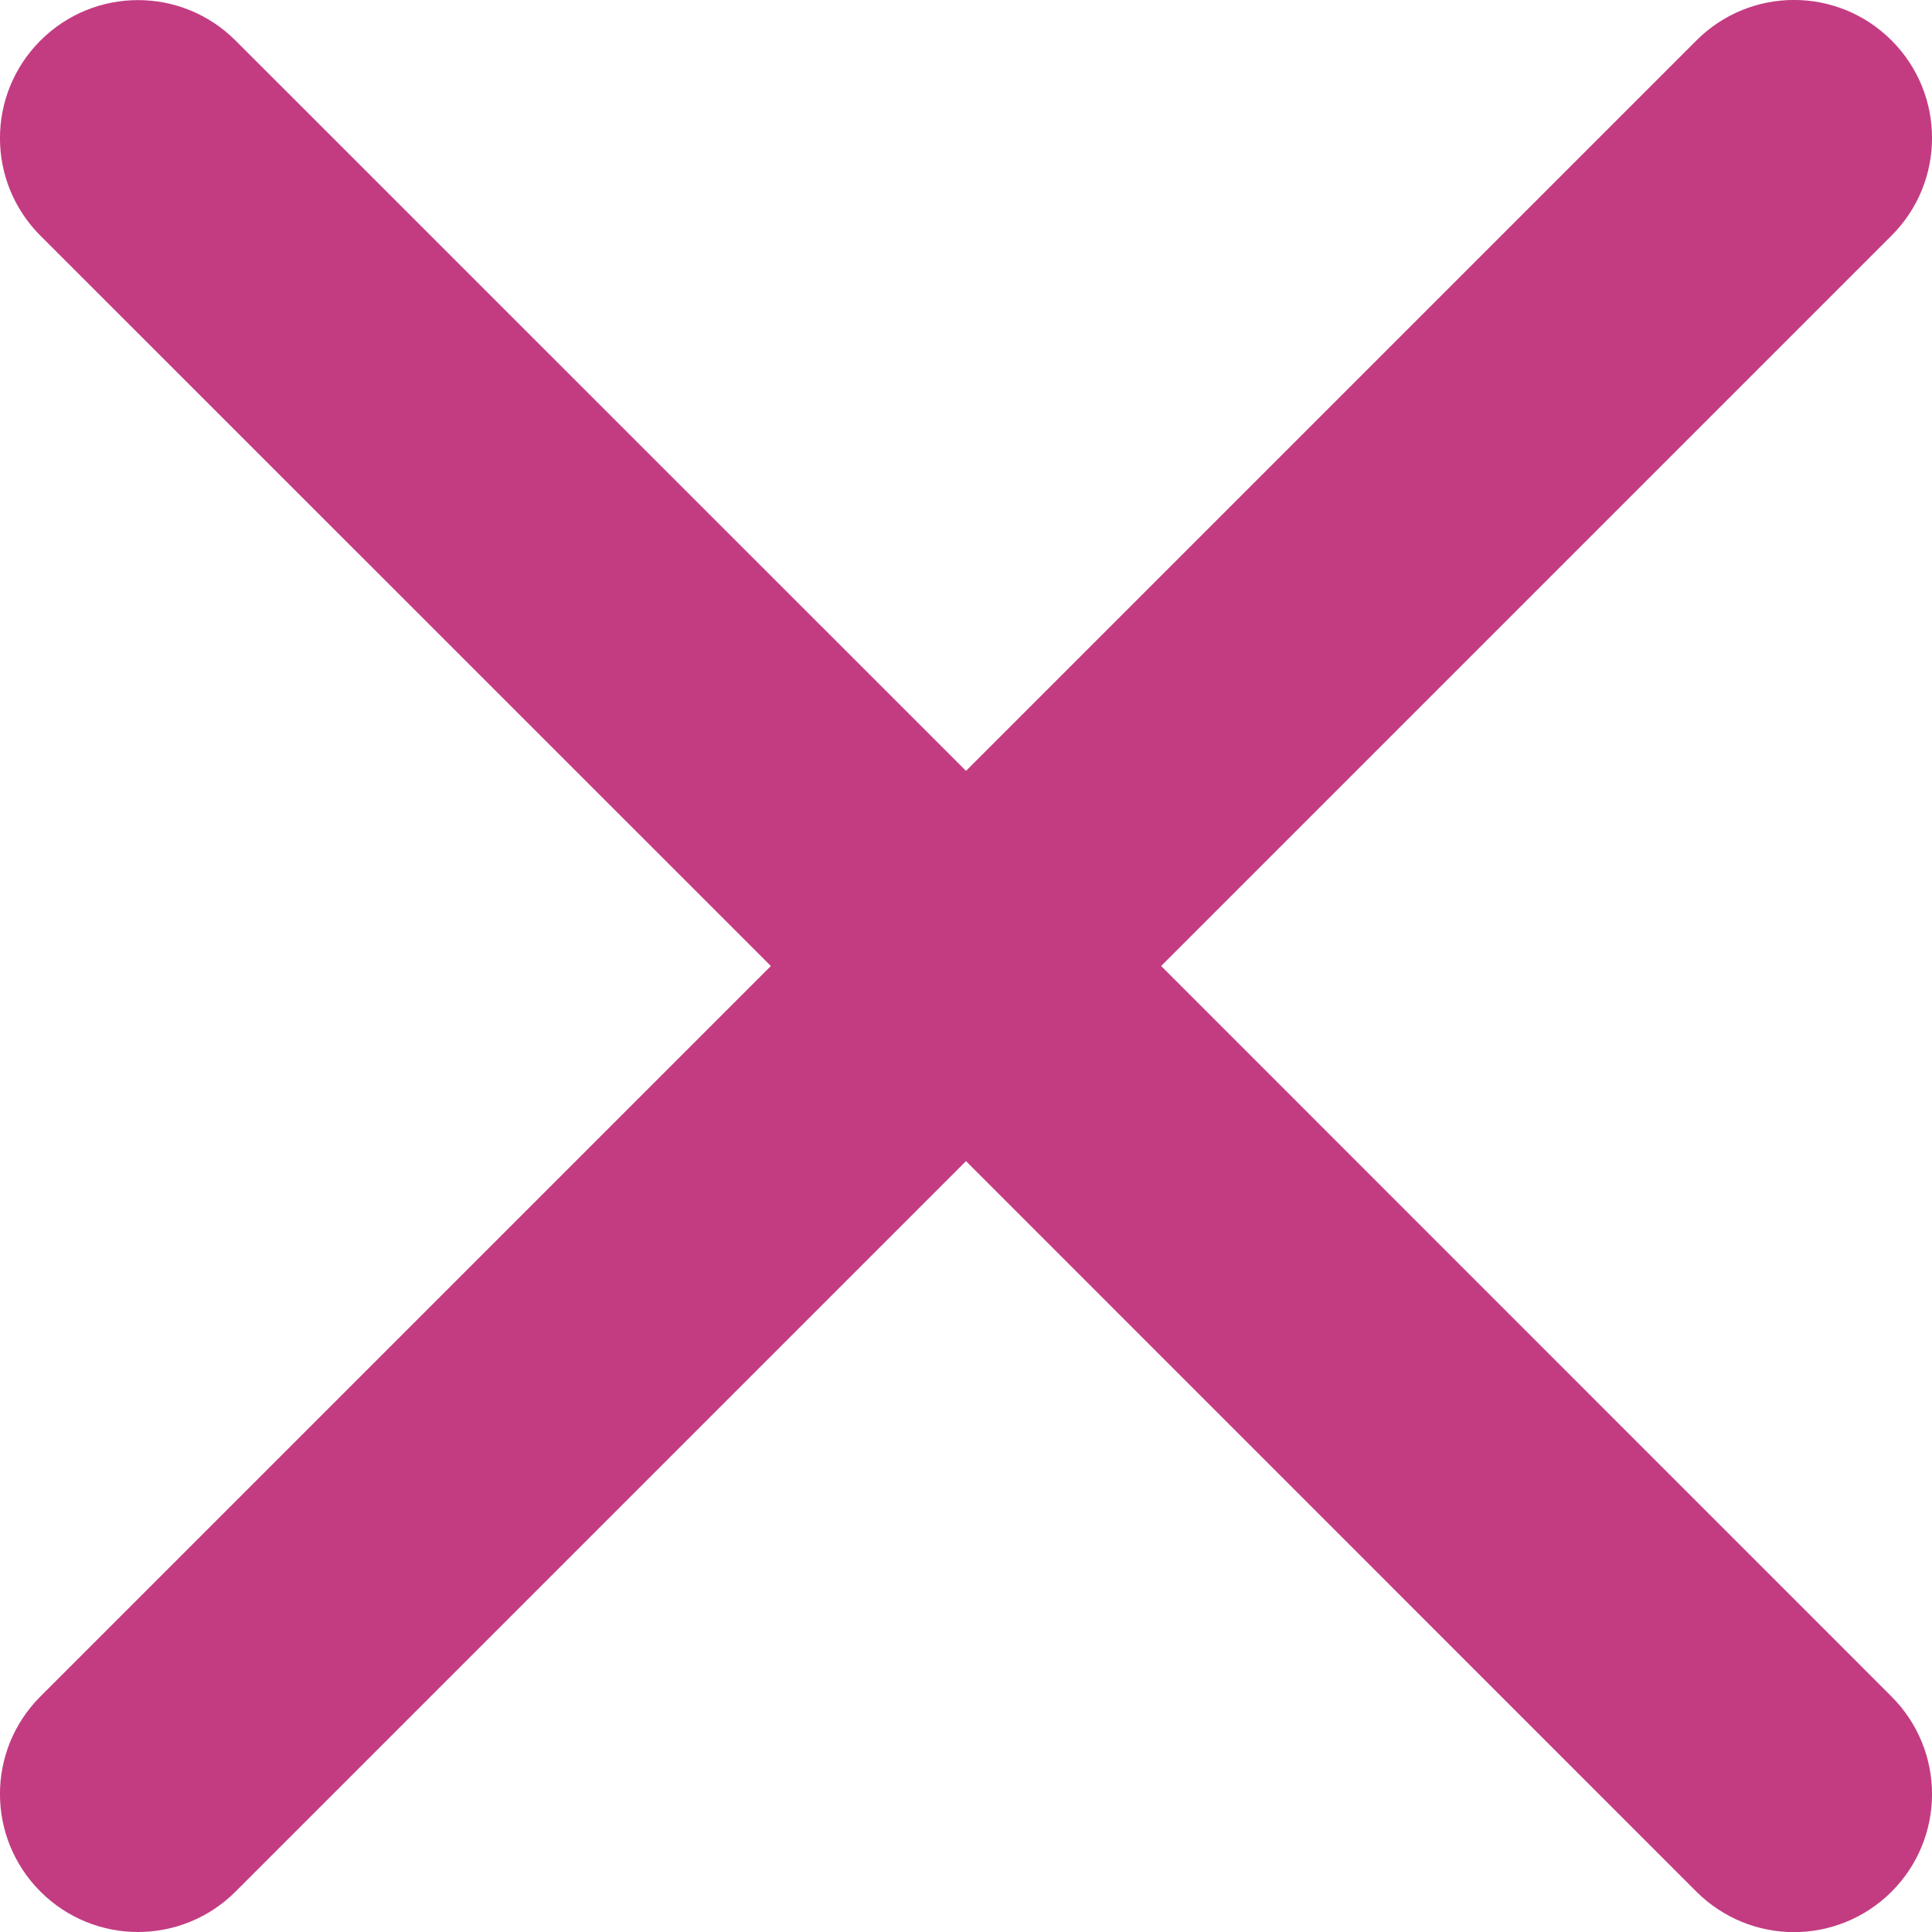
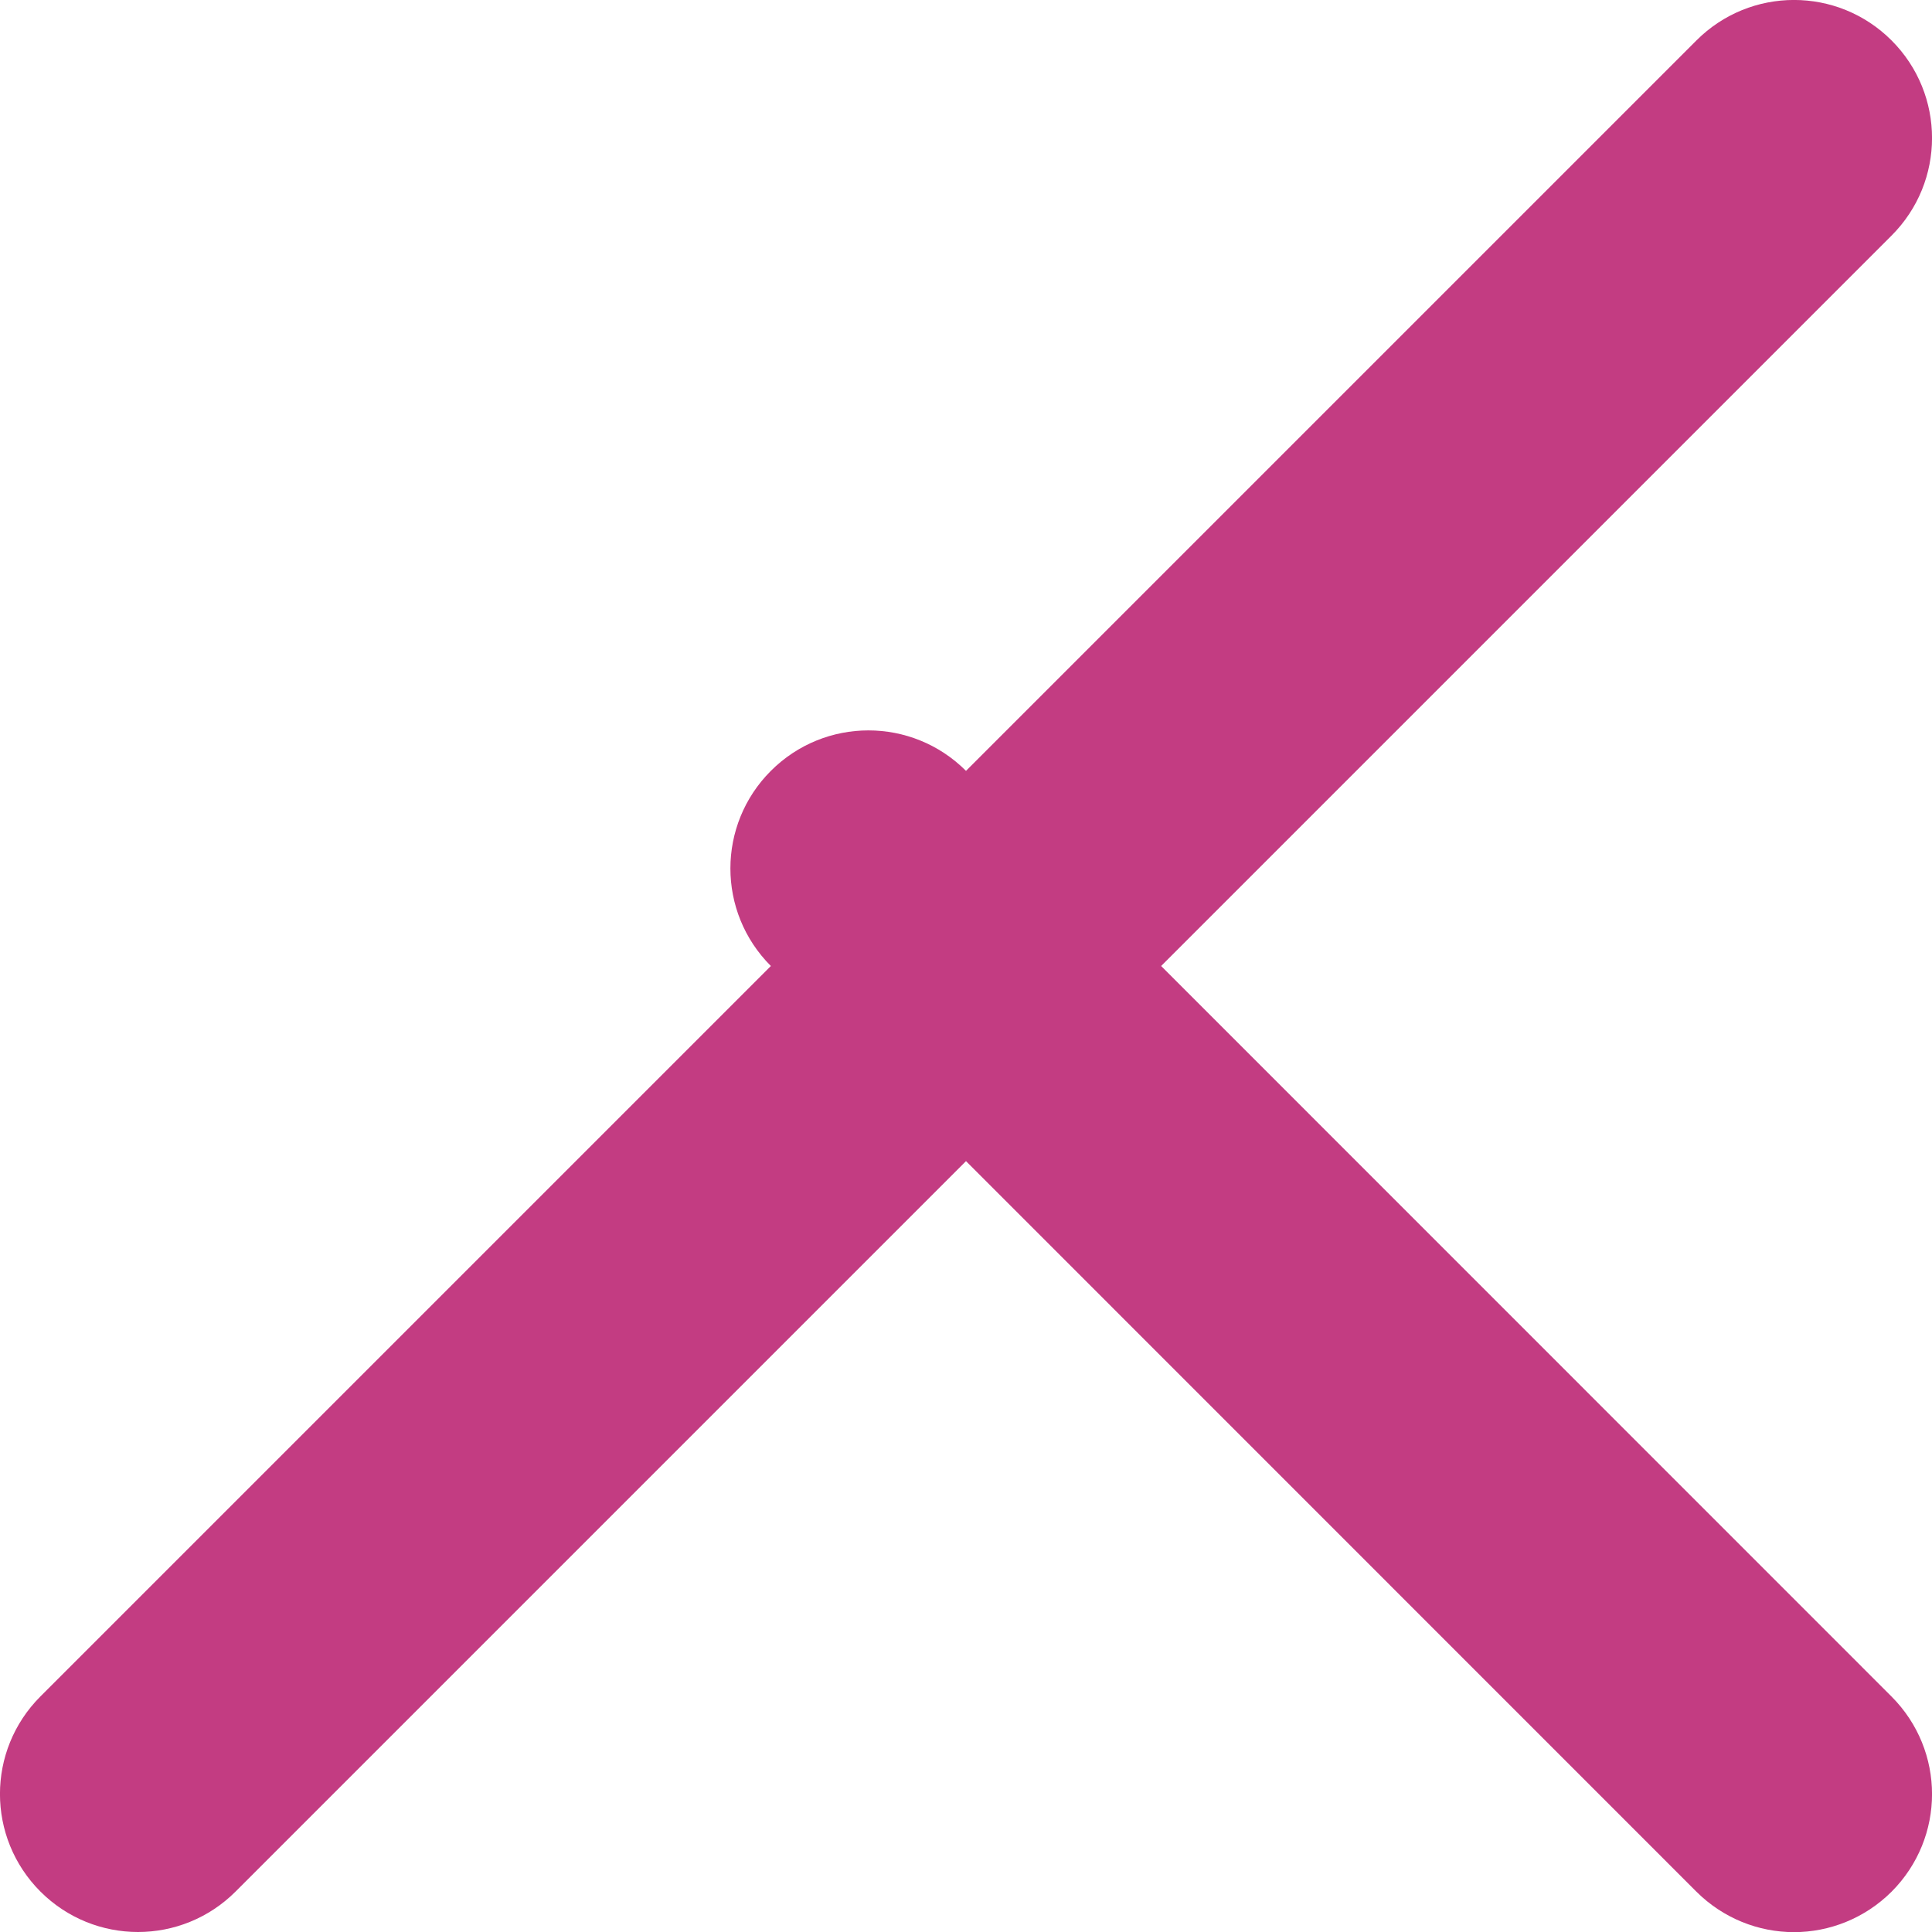
<svg xmlns="http://www.w3.org/2000/svg" version="1.1" id="Layer_1" x="0px" y="0px" width="14px" height="14px" viewBox="0 0 14 14" enable-background="new 0 0 14 14" xml:space="preserve">
-   <path fill="#C33C82" d="M8.414,7l5.293-5.293c0.391-0.391,0.391-1.023,0-1.414s-1.023-0.391-1.414,0L7,5.586L1.707,0.294  c-0.391-0.391-1.023-0.391-1.414,0s-0.391,1.023,0,1.414L5.586,7l-5.293,5.293c-0.391,0.391-0.391,1.023,0,1.414  C0.488,13.902,0.744,14,1,14s0.512-0.098,0.707-0.293L7,8.414l5.293,5.294c0.195,0.194,0.451,0.293,0.707,0.293  s0.512-0.099,0.707-0.293c0.391-0.392,0.391-1.022,0-1.414L8.414,7z" />
+   <path fill="#C33C82" d="M8.414,7l5.293-5.293c0.391-0.391,0.391-1.023,0-1.414s-1.023-0.391-1.414,0L7,5.586c-0.391-0.391-1.023-0.391-1.414,0s-0.391,1.023,0,1.414L5.586,7l-5.293,5.293c-0.391,0.391-0.391,1.023,0,1.414  C0.488,13.902,0.744,14,1,14s0.512-0.098,0.707-0.293L7,8.414l5.293,5.294c0.195,0.194,0.451,0.293,0.707,0.293  s0.512-0.099,0.707-0.293c0.391-0.392,0.391-1.022,0-1.414L8.414,7z" />
</svg>